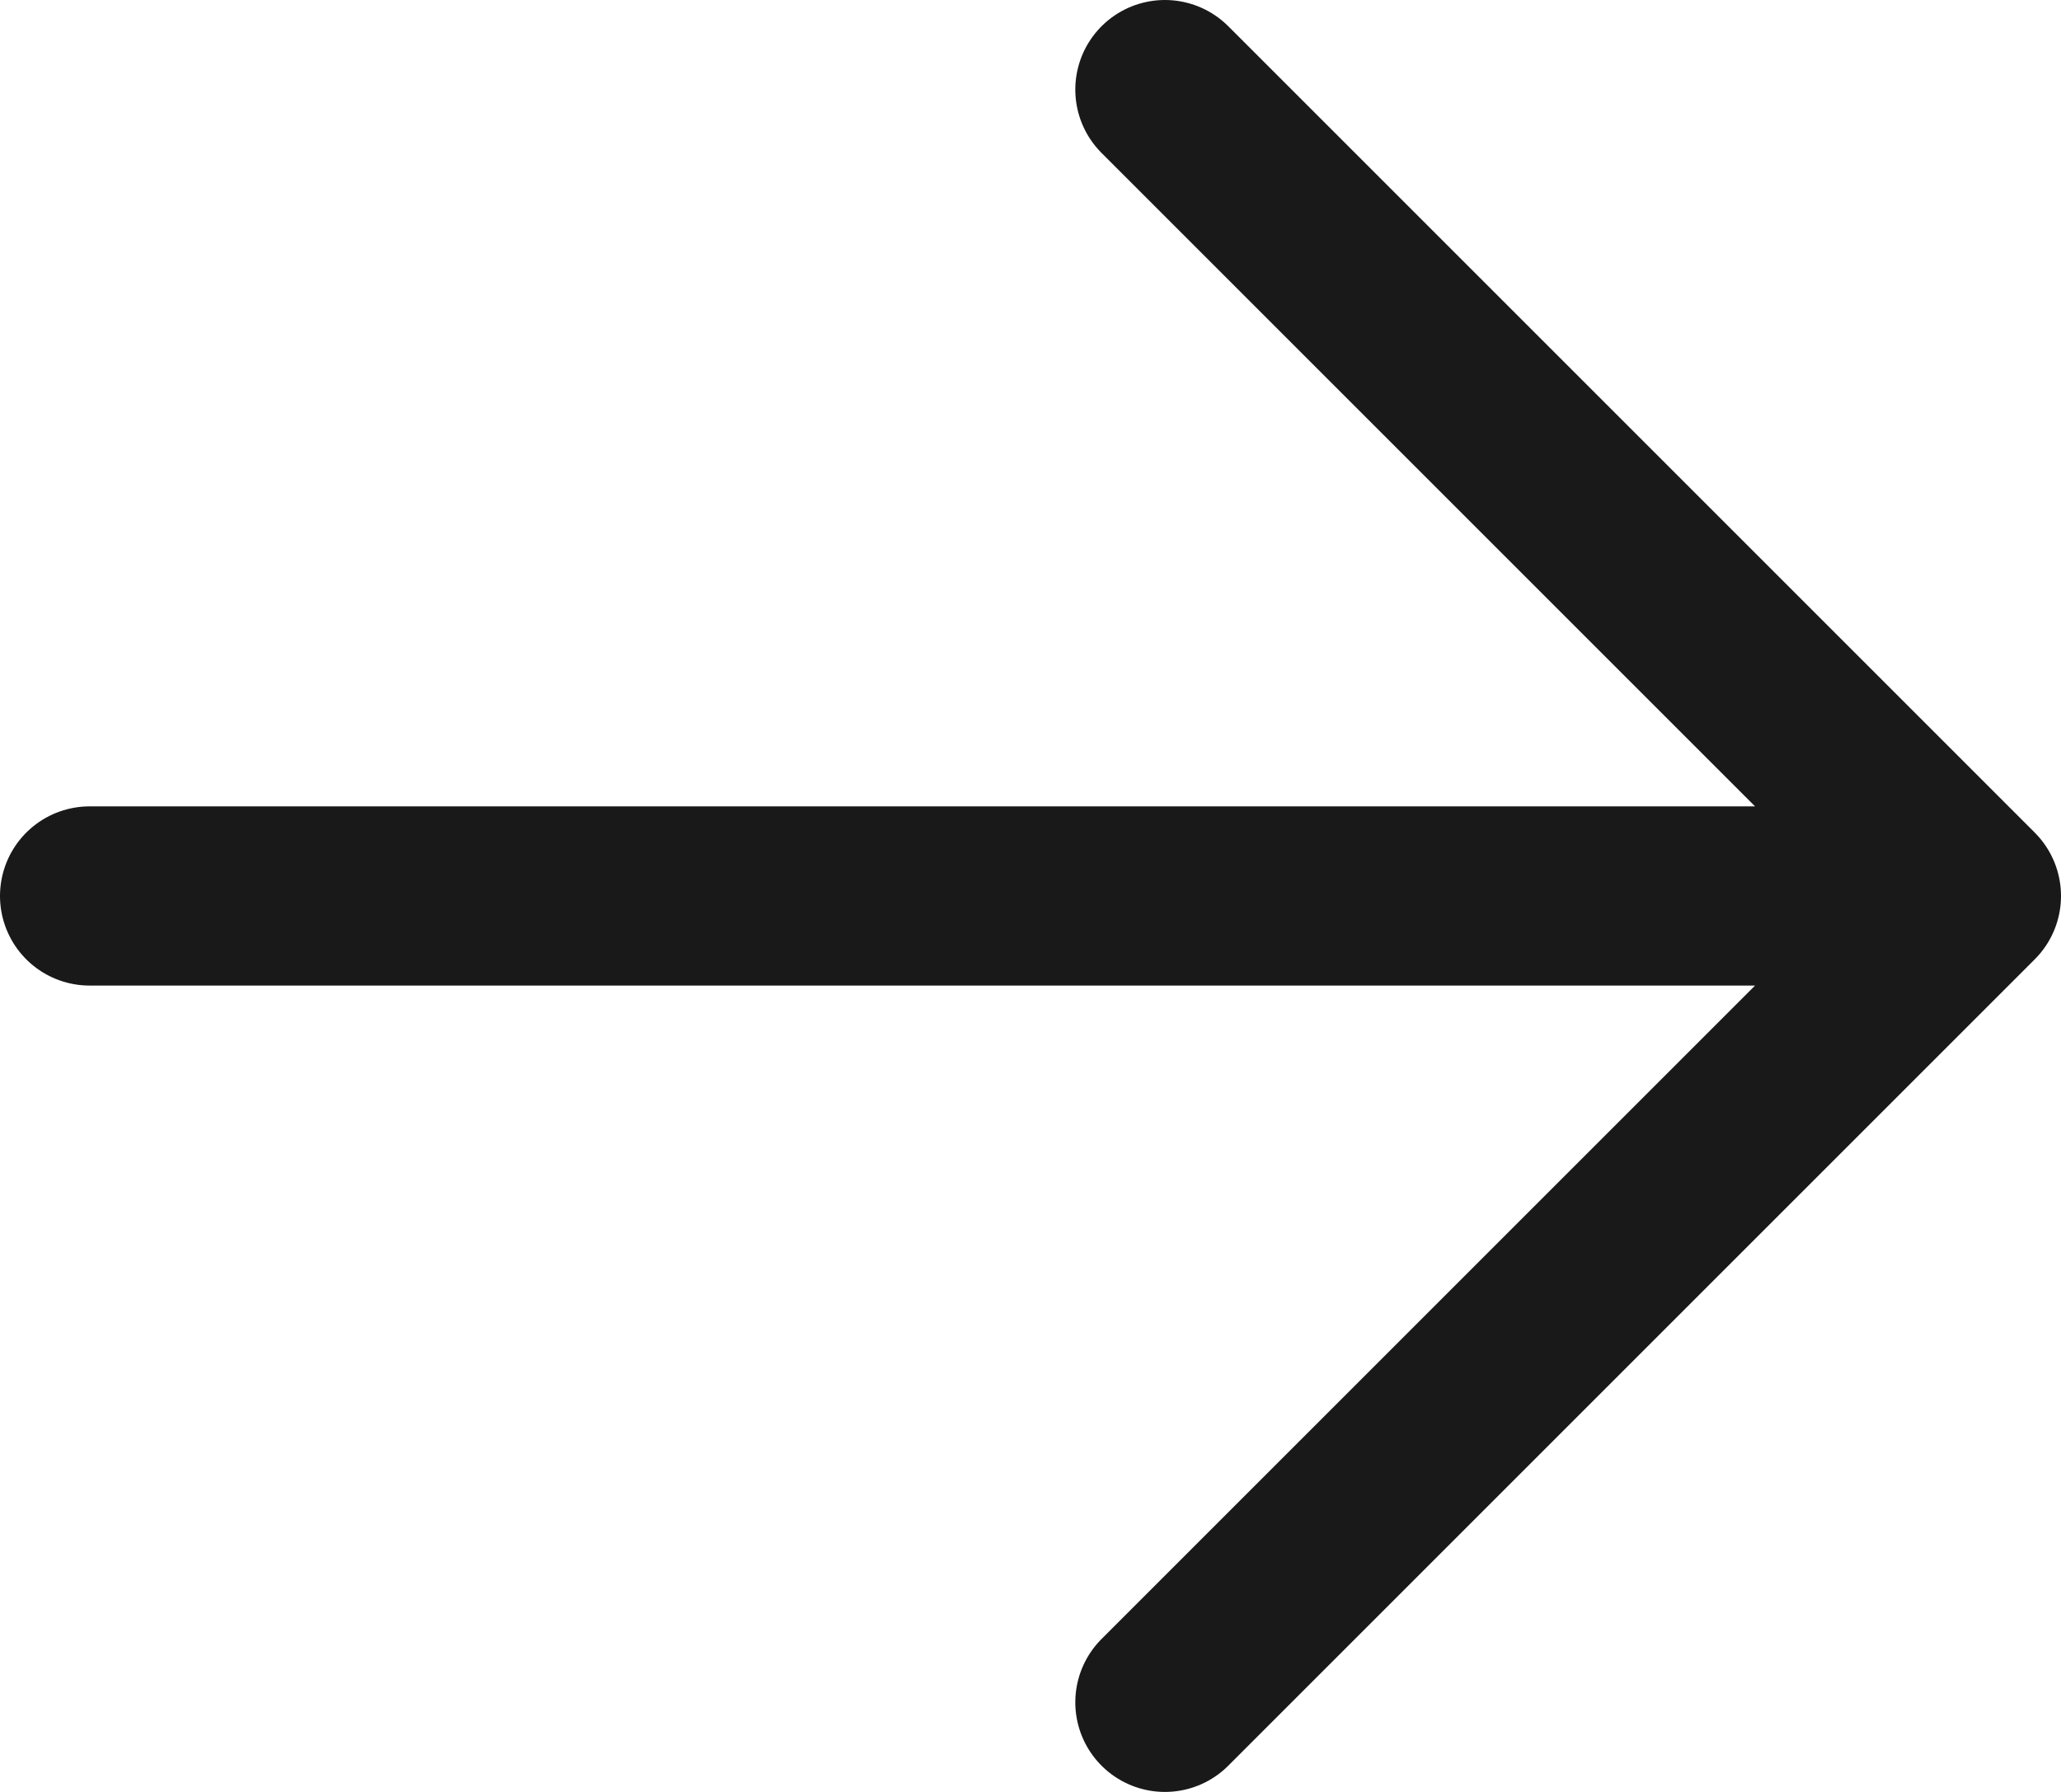
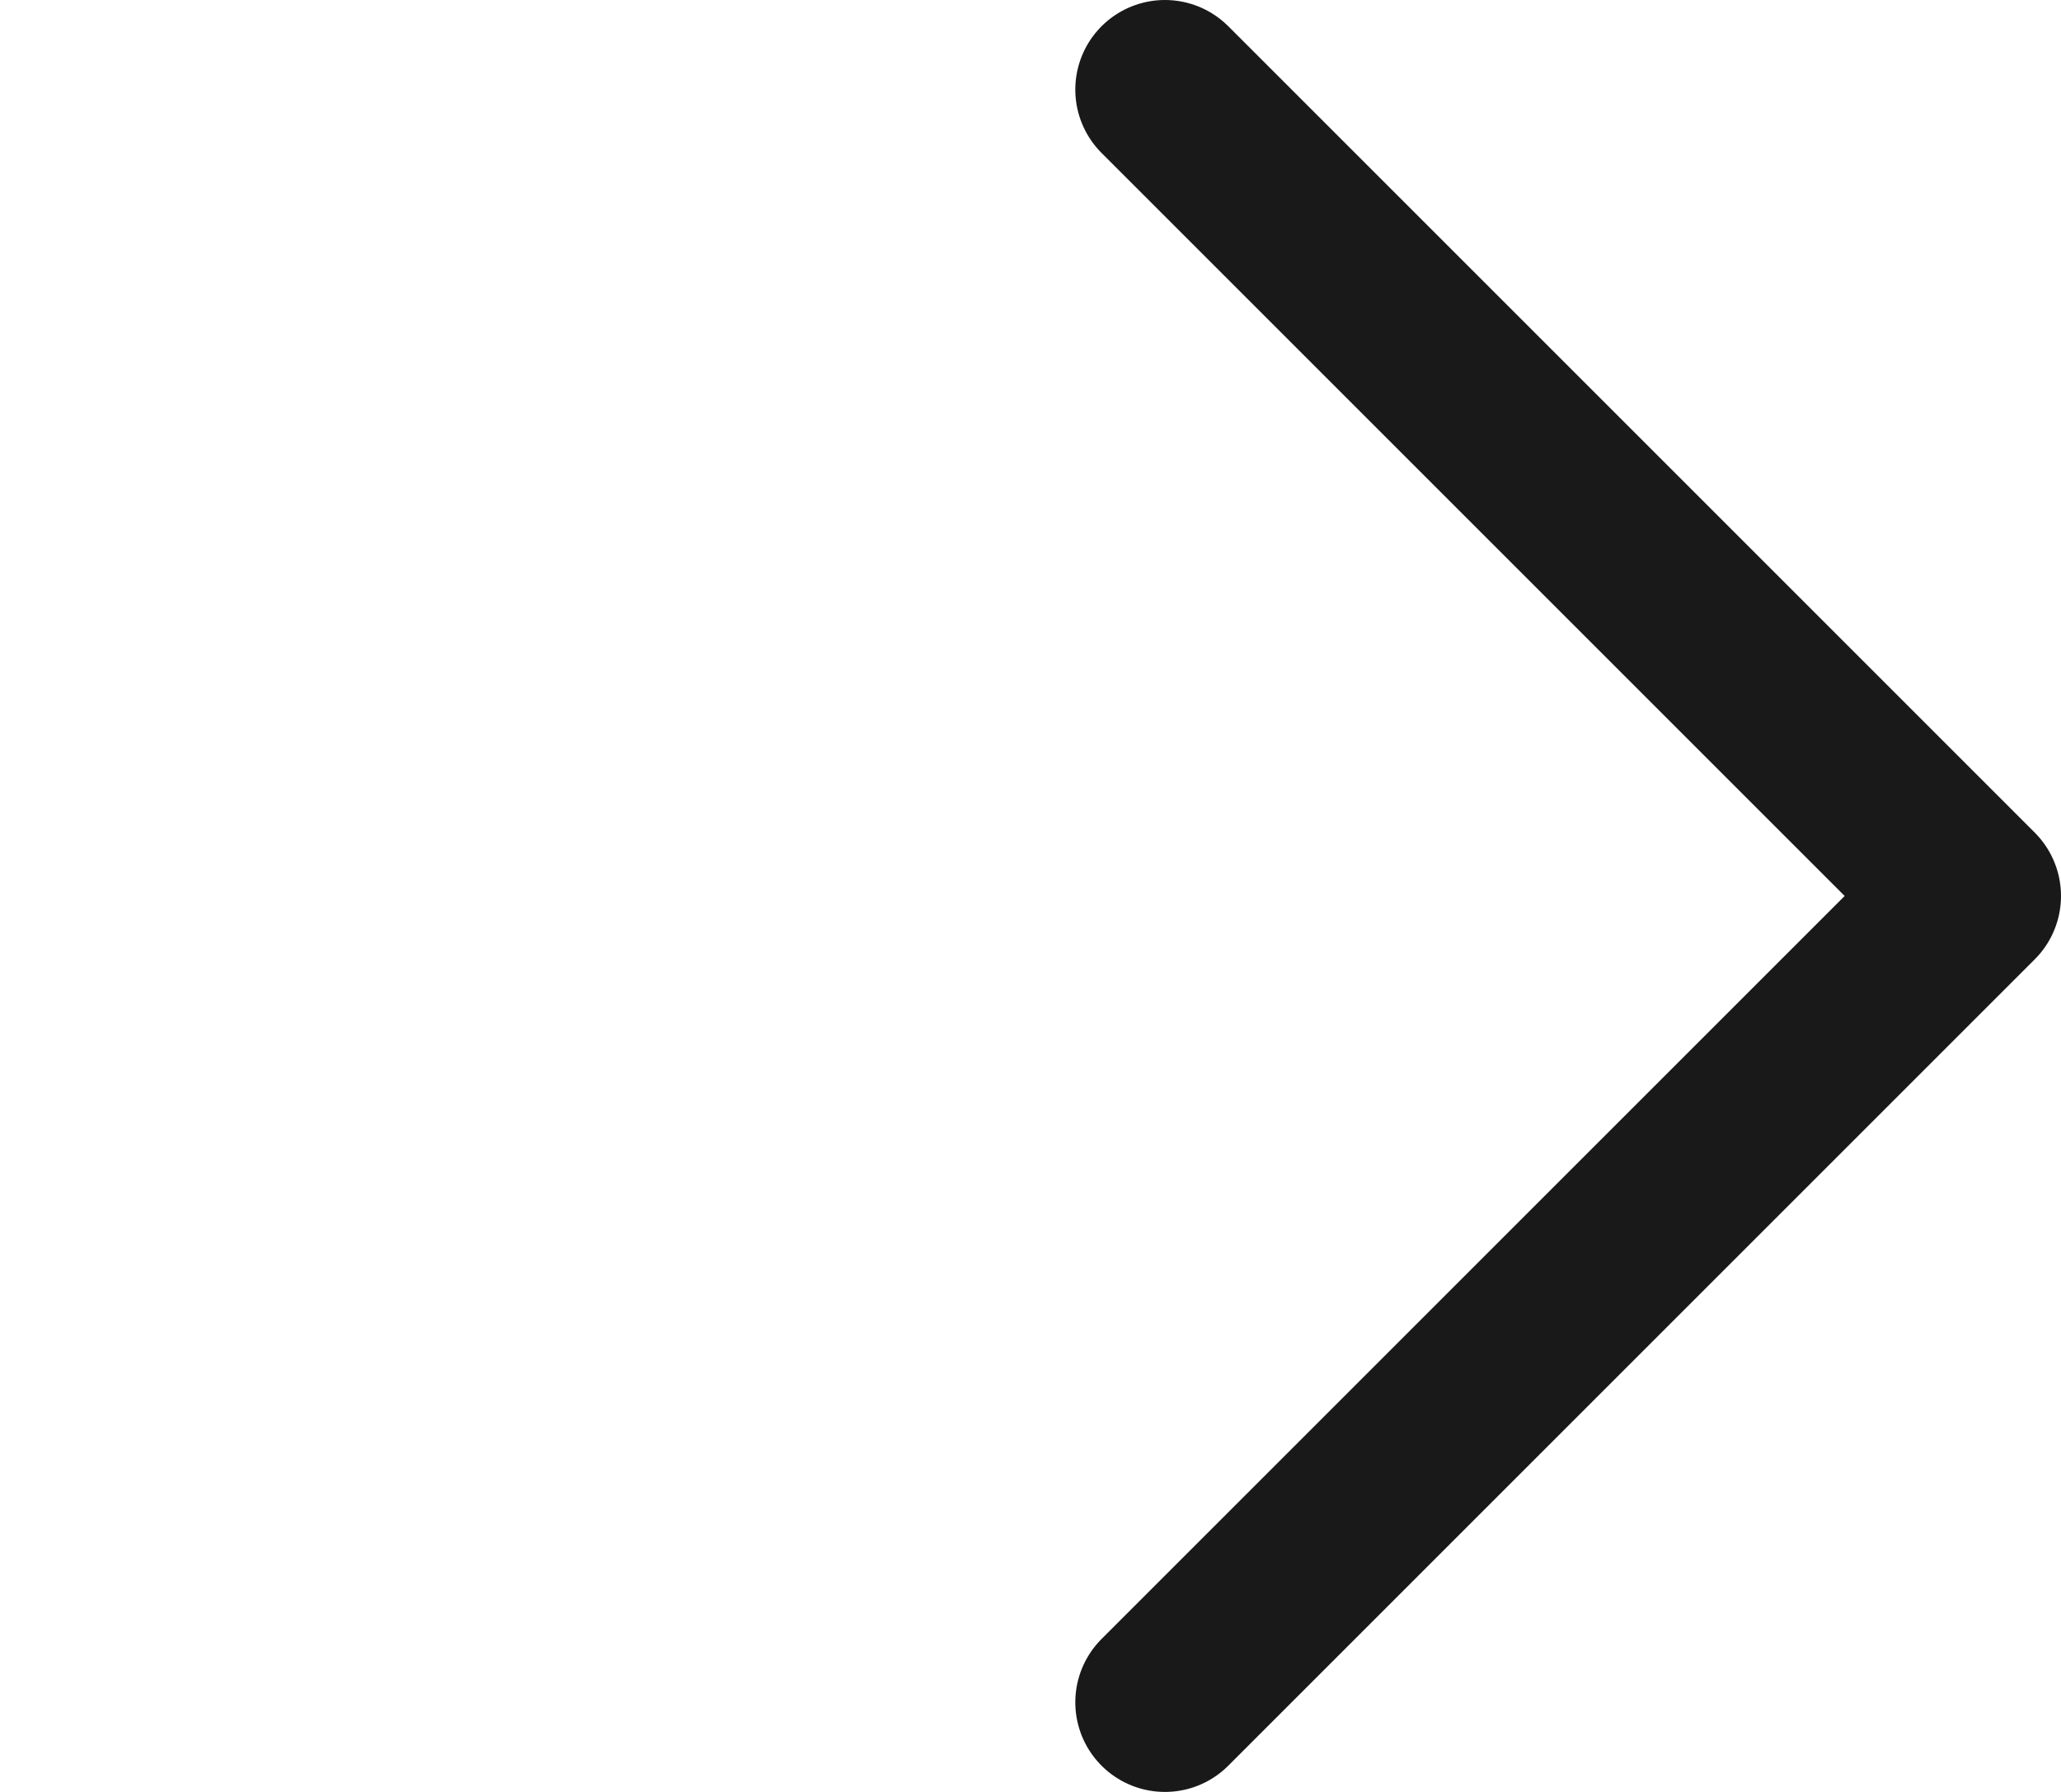
<svg xmlns="http://www.w3.org/2000/svg" preserveAspectRatio="none" width="100%" height="100%" overflow="visible" style="display: block;" viewBox="0 0 23 20" fill="none">
-   <path id="Vector" d="M1 10H22M22 10L13 19M22 10L13 1" stroke="#191919" stroke-width="2" stroke-linecap="round" stroke-linejoin="round" />
+   <path id="Vector" d="M1 10M22 10L13 19M22 10L13 1" stroke="#191919" stroke-width="2" stroke-linecap="round" stroke-linejoin="round" />
</svg>